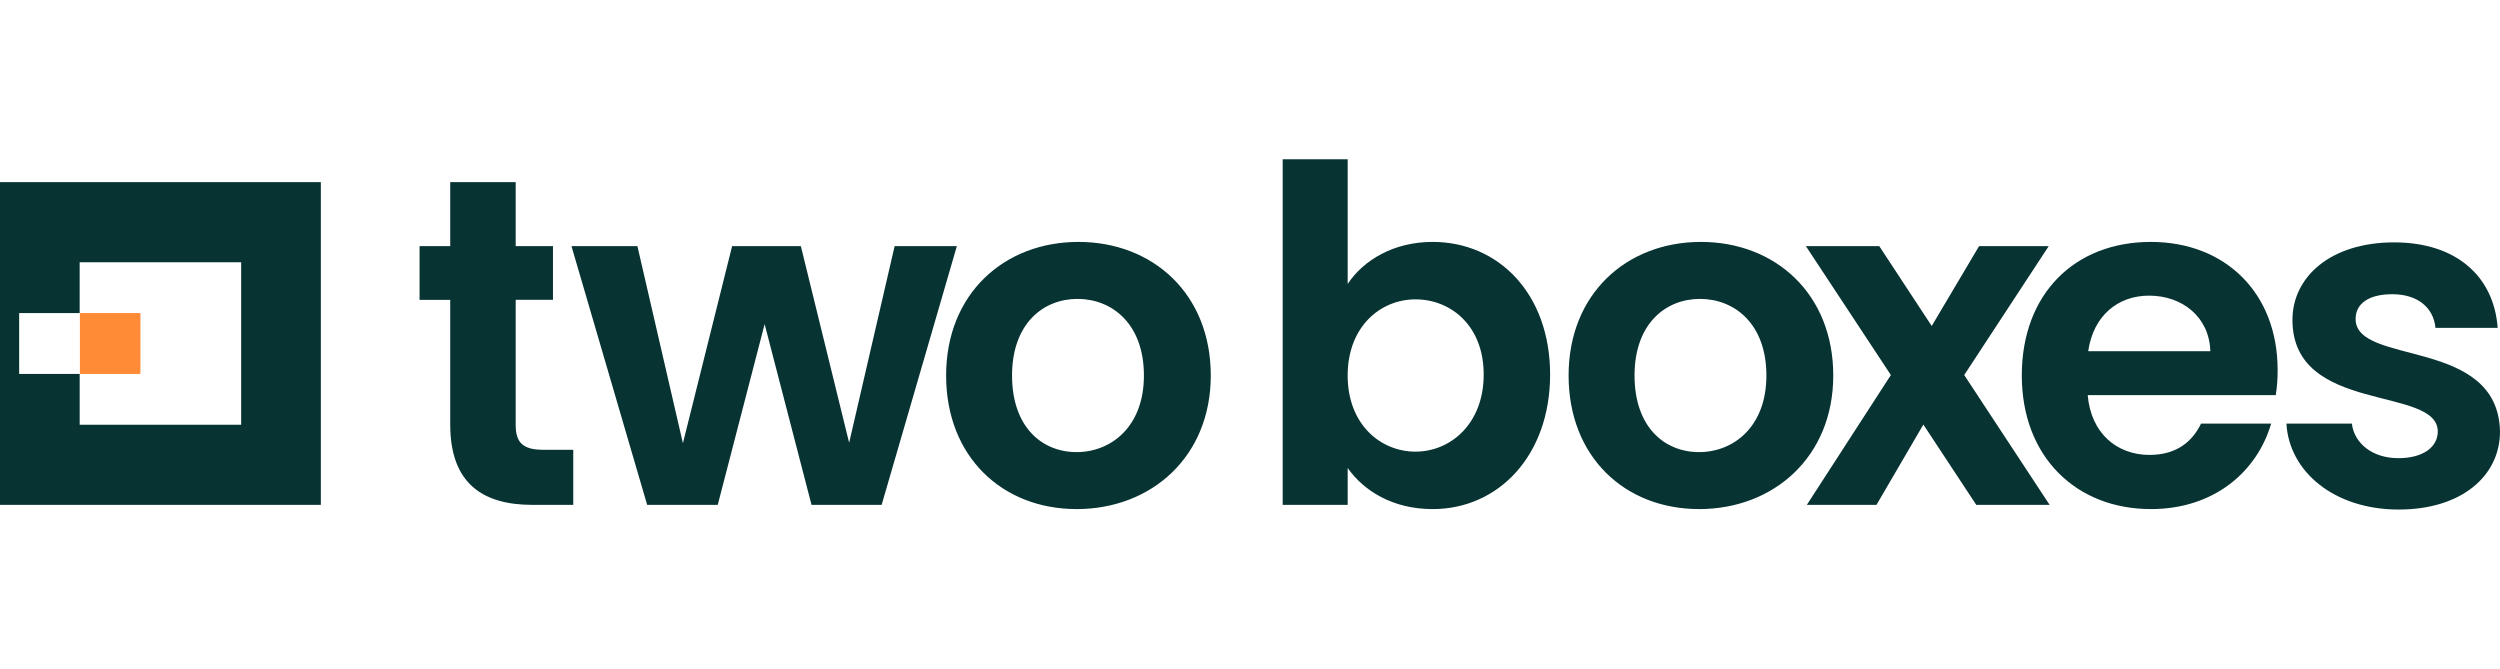
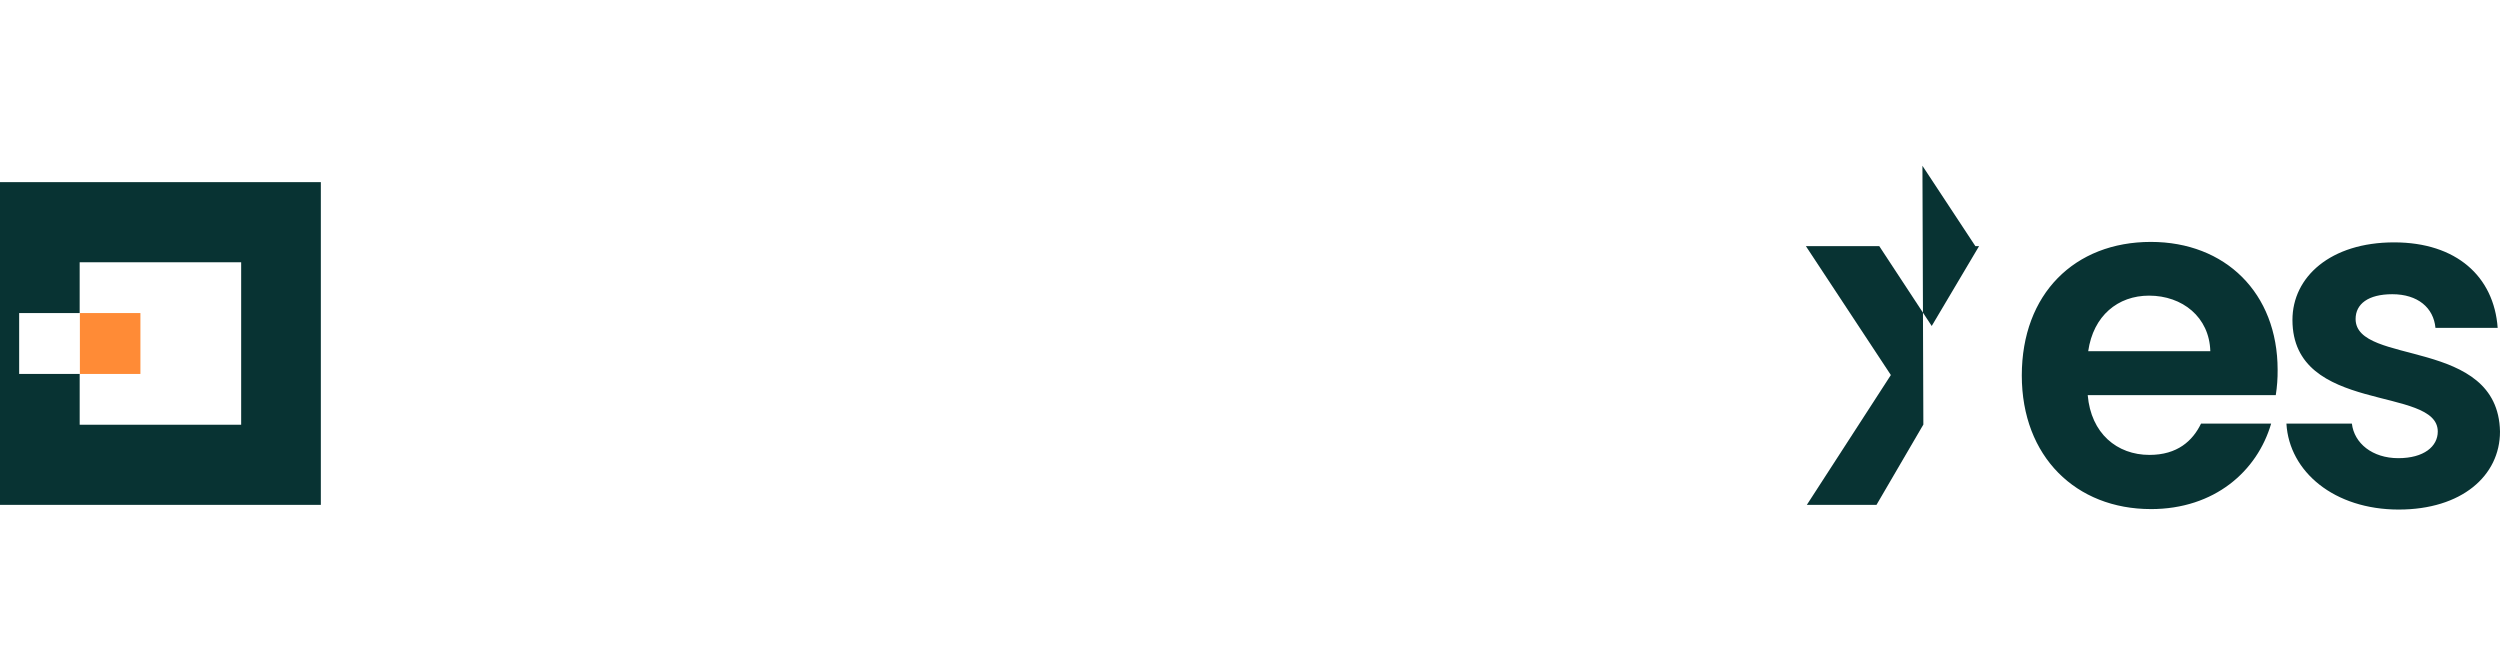
<svg xmlns="http://www.w3.org/2000/svg" width="157" height="42" fill="none">
  <g clip-path="url(#a)">
-     <path fill="#083333" d="M28.274 18.83h-1.925v-3.374h1.925v-4.018h4.112v4.018h2.341v3.373h-2.341v7.862c0 1.085.437 1.555 1.72 1.555h1.895v3.46h-2.566c-3.09 0-5.161-1.319-5.161-5.044v-7.833zm7.614-3.374h4.141l2.858 12.379 3.09-12.379h4.316l3.033 12.349 2.857-12.349h3.908l-4.724 16.25h-4.403l-2.945-11.351-2.945 11.351h-4.432l-4.754-16.25zM67.61 31.97c-4.666 0-8.194-3.285-8.194-8.389 0-5.133 3.645-8.389 8.31-8.389 4.666 0 8.311 3.256 8.311 8.39 0 5.103-3.732 8.389-8.427 8.389zm0-3.578c2.158 0 4.228-1.584 4.228-4.81 0-3.256-2.012-4.811-4.17-4.811-2.157 0-4.111 1.555-4.111 4.81 0 3.227 1.866 4.811 4.053 4.811zm22.36-13.2c4.14 0 7.377 3.256 7.377 8.33 0 5.076-3.236 8.449-7.377 8.449-2.537 0-4.344-1.173-5.336-2.581v2.317h-4.082V10h4.082v7.832c.992-1.496 2.886-2.64 5.336-2.64zM88.89 18.8c-2.187 0-4.257 1.701-4.257 4.781 0 3.08 2.07 4.782 4.257 4.782 2.216 0 4.286-1.76 4.286-4.84S91.106 18.8 88.89 18.8zm17.812 13.17c-4.666 0-8.194-3.285-8.194-8.389 0-5.133 3.645-8.389 8.31-8.389 4.666 0 8.311 3.256 8.311 8.39 0 5.103-3.732 8.389-8.427 8.389zm0-3.578c2.158 0 4.228-1.584 4.228-4.81 0-3.256-2.012-4.811-4.17-4.811-2.157 0-4.111 1.555-4.111 4.81 0 3.227 1.866 4.811 4.053 4.811z" />
-     <path fill="#083333" d="m120.787 26.662-2.945 5.045h-4.374l5.278-8.155-5.337-8.096h4.608l3.295 5.016 2.974-5.016h4.374l-5.307 8.096 5.365 8.155h-4.607l-3.324-5.045z" />
+     <path fill="#083333" d="m120.787 26.662-2.945 5.045h-4.374l5.278-8.155-5.337-8.096h4.608l3.295 5.016 2.974-5.016h4.374h-4.607l-3.324-5.045z" />
    <path fill="#083333" d="M135.075 31.97c-4.695 0-8.106-3.285-8.106-8.389 0-5.133 3.324-8.389 8.106-8.389 4.666 0 7.96 3.198 7.96 8.038.005.53-.034 1.06-.116 1.584h-11.81c.204 2.405 1.838 3.754 3.879 3.754 1.749 0 2.712-.88 3.237-1.965h4.403c-.875 2.992-3.558 5.368-7.553 5.368zm-3.936-9.914h7.669c-.059-2.141-1.75-3.49-3.849-3.49-1.954 0-3.5 1.26-3.82 3.49zM150.643 32c-4.053 0-6.882-2.376-7.056-5.397h4.111c.146 1.232 1.283 2.17 2.916 2.17 1.604 0 2.478-.733 2.478-1.672 0-2.903-9.126-1.055-9.126-7.01 0-2.699 2.391-4.87 6.385-4.87 3.908 0 6.27 2.142 6.503 5.369h-3.907c-.117-1.262-1.108-2.113-2.712-2.113-1.516 0-2.303.617-2.303 1.555 0 2.963 8.951 1.115 9.068 7.07 0 2.786-2.42 4.898-6.357 4.898zM0 11.438v20.269h20.149v-20.27H0zm15.145 15.235H5.004v-3.189H1.203V19.66h3.8v-3.189h10.142v10.202z" />
    <path fill="#FF8B36" d="M8.818 19.66H5.017v3.824h3.801V19.66z" />
  </g>
  <defs>
    <clipPath id="a">
      <path fill="#fff" d="M0 0h157v42H0z" />
    </clipPath>
  </defs>
</svg>